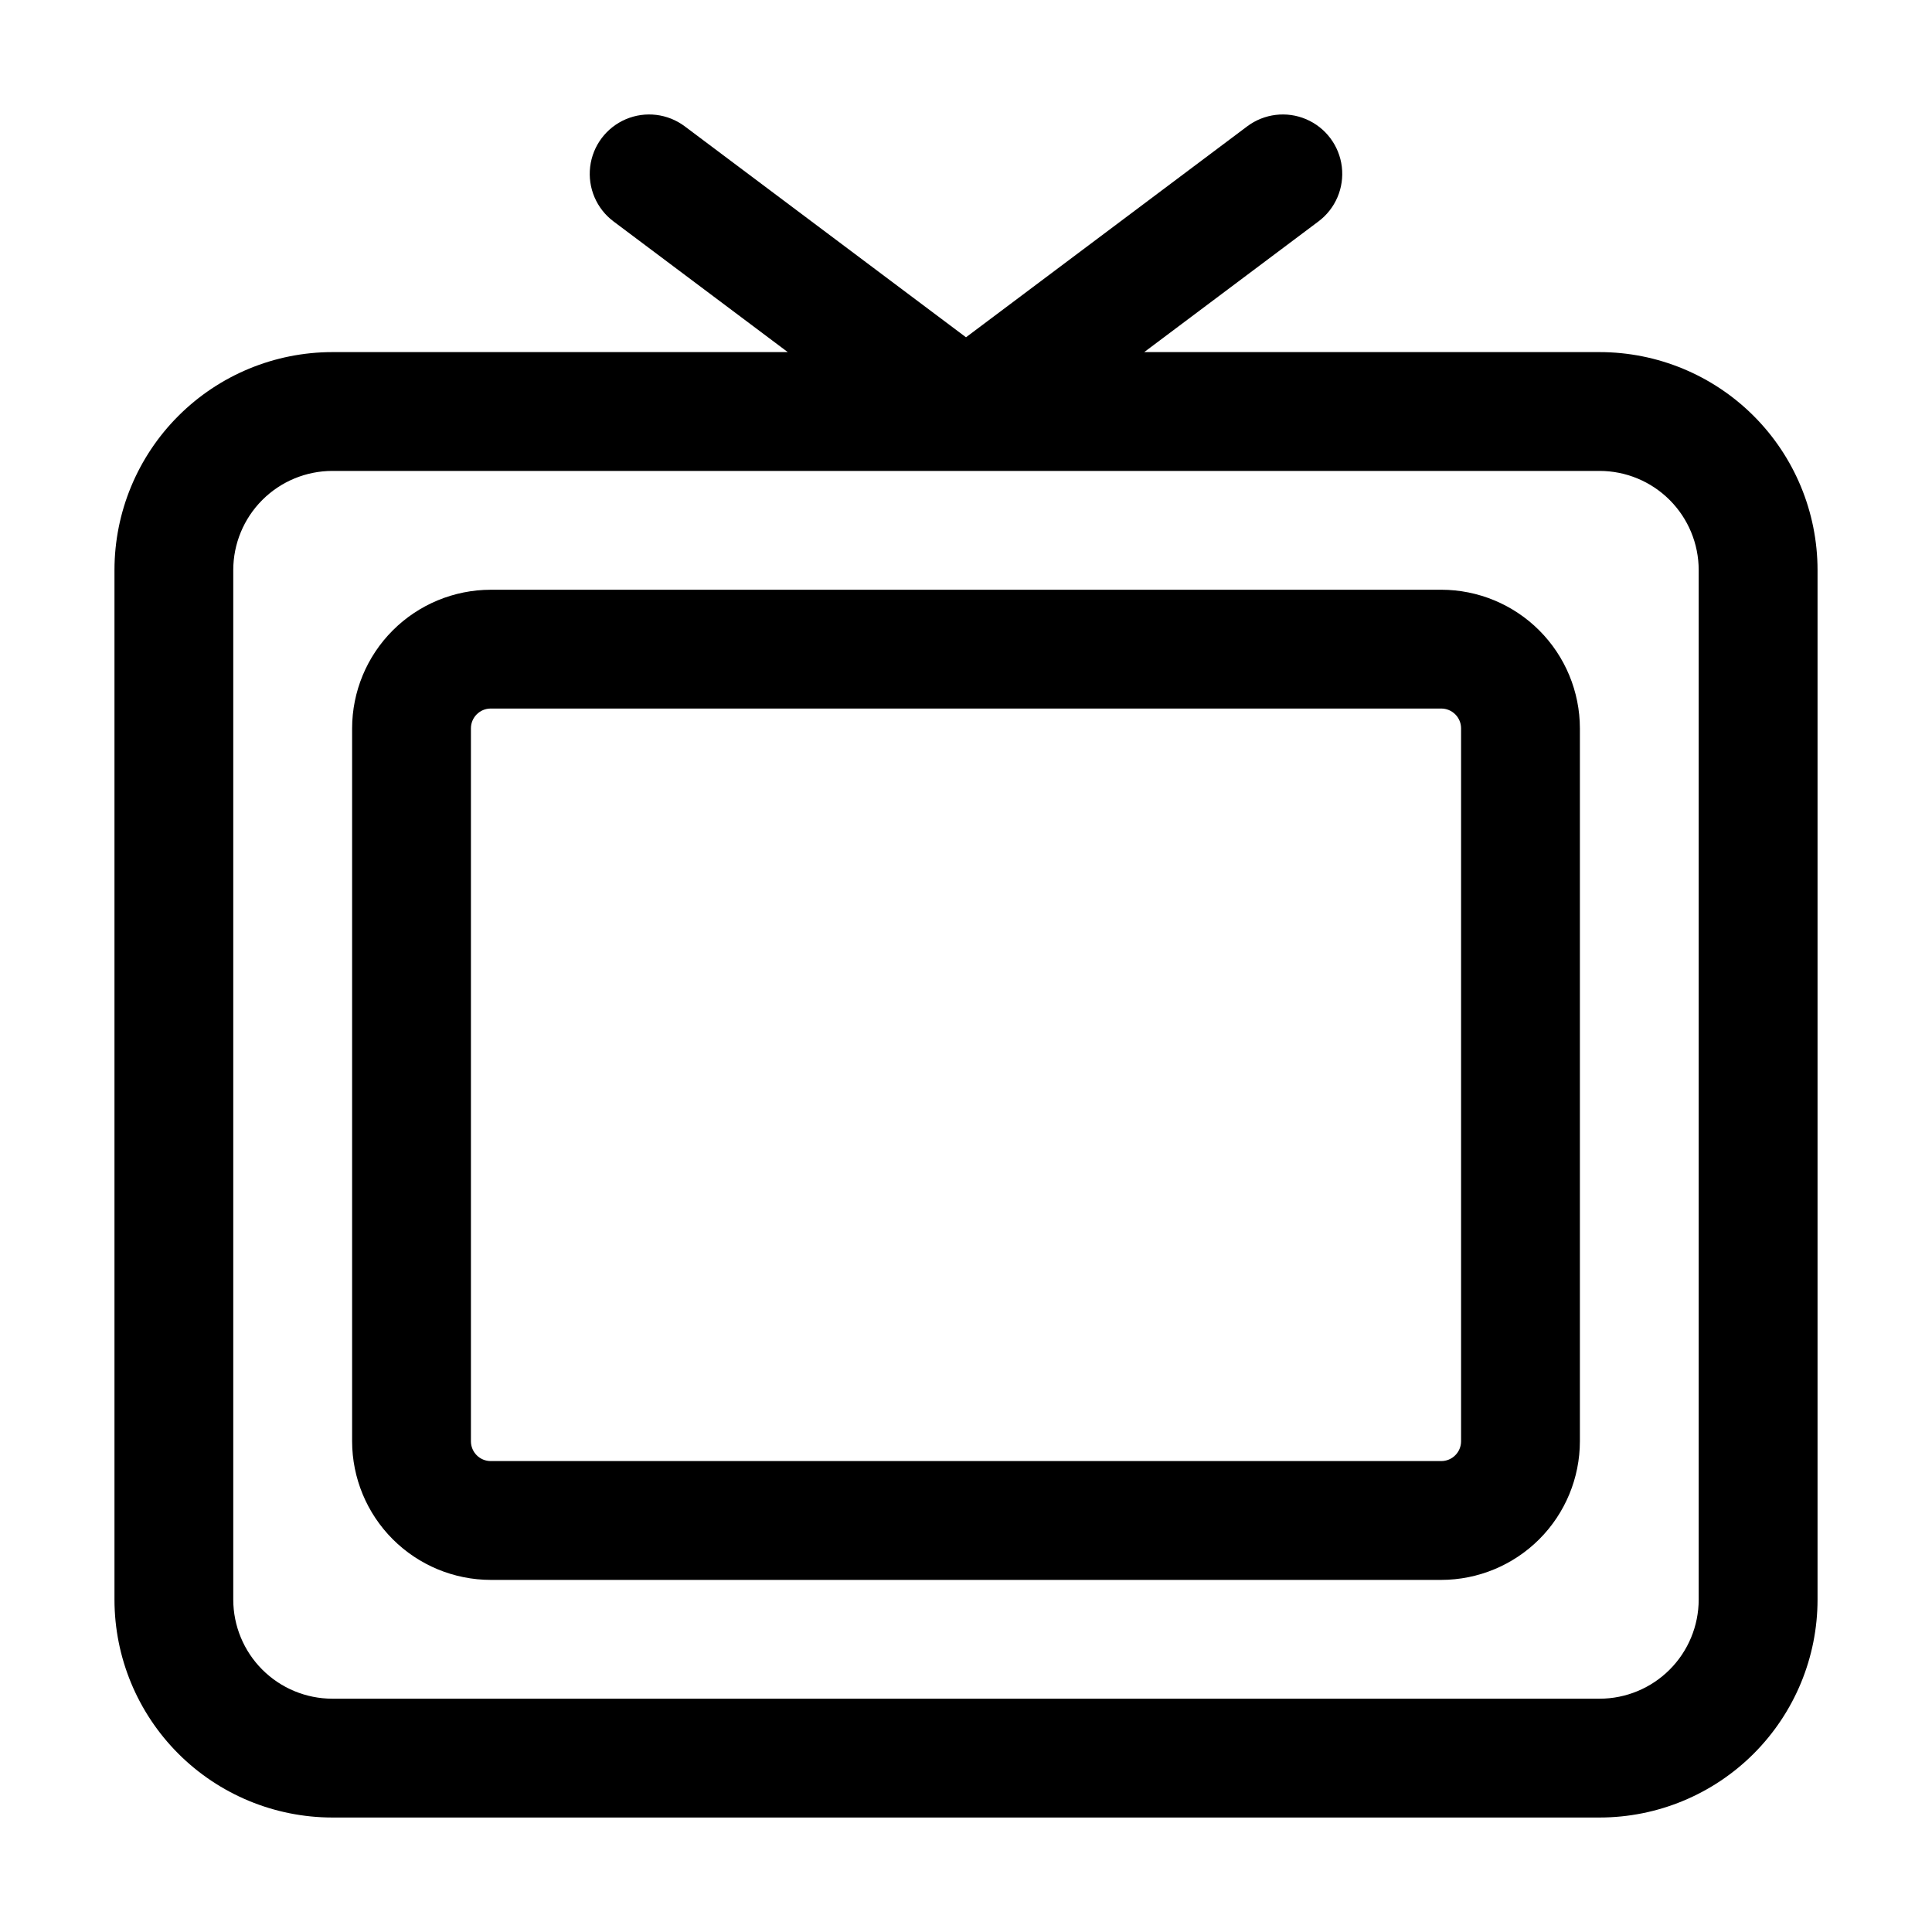
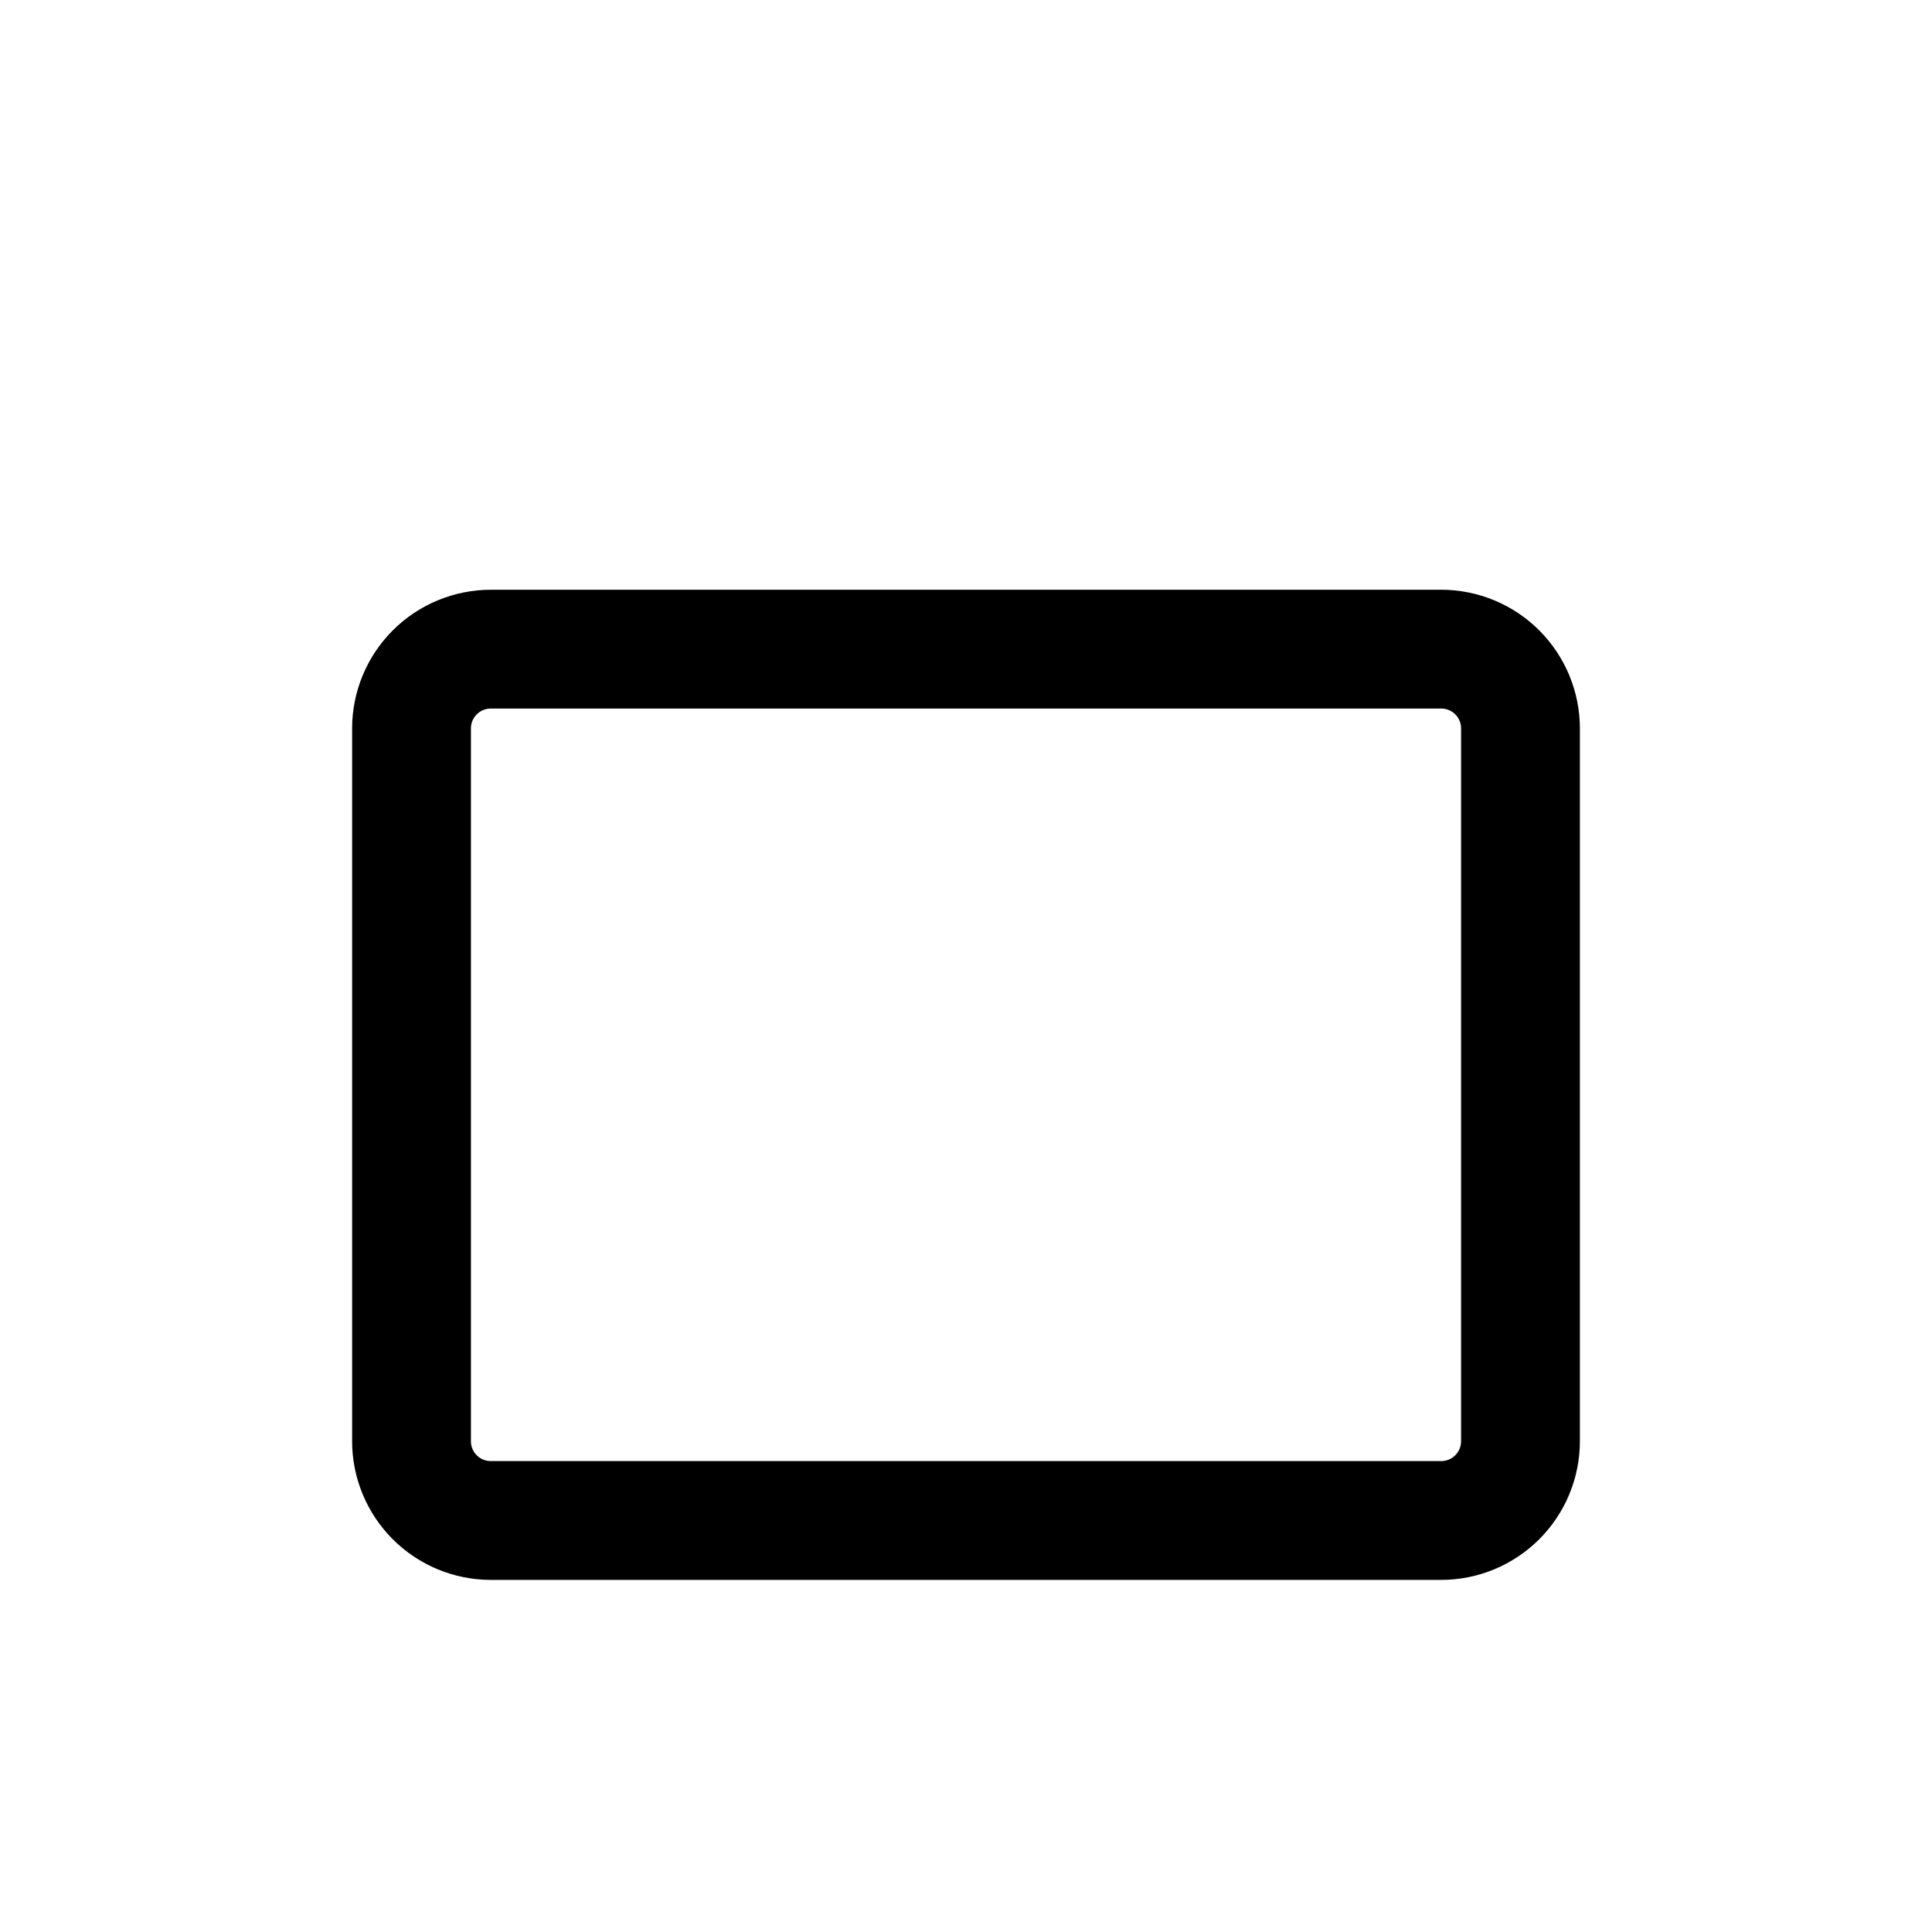
<svg xmlns="http://www.w3.org/2000/svg" fill="#000000" width="800px" height="800px" version="1.1" viewBox="144 144 512 512">
  <g>
-     <path d="m567.93 237.31h-120.7l46.184-34.637c4.5-3.375 6.856-8.895 6.184-14.477-0.672-5.586-4.273-10.387-9.445-12.598-5.172-2.207-11.133-1.488-15.633 1.887l-74.52 55.898-74.523-55.898c-4.5-3.375-10.457-4.094-15.633-1.887-5.172 2.211-8.773 7.012-9.445 12.598-0.672 5.582 1.684 11.102 6.184 14.477l46.184 34.637h-120.7c-15.309 0.012-29.984 6.098-40.809 16.922-10.824 10.824-16.91 25.5-16.922 40.809v272.89c0.012 15.309 6.098 29.984 16.922 40.809 10.824 10.824 25.5 16.91 40.809 16.922h335.87c15.309-0.012 29.984-6.098 40.809-16.922 10.824-10.824 16.91-25.5 16.922-40.809v-272.89c-0.012-15.309-6.098-29.984-16.922-40.809-10.824-10.824-25.5-16.91-40.809-16.922zm26.242 330.62c-0.012 6.957-2.781 13.625-7.699 18.543-4.918 4.918-11.586 7.688-18.543 7.699h-335.87c-6.957-0.012-13.625-2.781-18.543-7.699-4.918-4.918-7.688-11.586-7.699-18.543v-272.89c0.012-6.957 2.781-13.625 7.699-18.543 4.918-4.918 11.586-7.688 18.543-7.699h335.87c6.957 0.012 13.625 2.781 18.543 7.699 4.918 4.918 7.688 11.586 7.699 18.543z" />
    <path d="m525.95 300.29h-251.9c-9.742 0.012-19.078 3.887-25.965 10.773-6.887 6.887-10.762 16.223-10.773 25.965v188.93-0.004c0.012 9.742 3.887 19.078 10.773 25.965 6.887 6.887 16.223 10.762 25.965 10.773h251.9c9.742-0.012 19.078-3.887 25.965-10.773 6.887-6.887 10.762-16.223 10.773-25.965v-188.93c-0.012-9.742-3.887-19.078-10.773-25.965-6.887-6.887-16.223-10.762-25.965-10.773zm5.25 225.66c0 1.395-0.555 2.727-1.539 3.711s-2.316 1.539-3.711 1.539h-251.9c-2.898 0-5.25-2.352-5.25-5.25v-188.93c0-2.898 2.352-5.25 5.25-5.25h251.9c1.395 0 2.727 0.555 3.711 1.539s1.539 2.316 1.539 3.711z" />
  </g>
</svg>